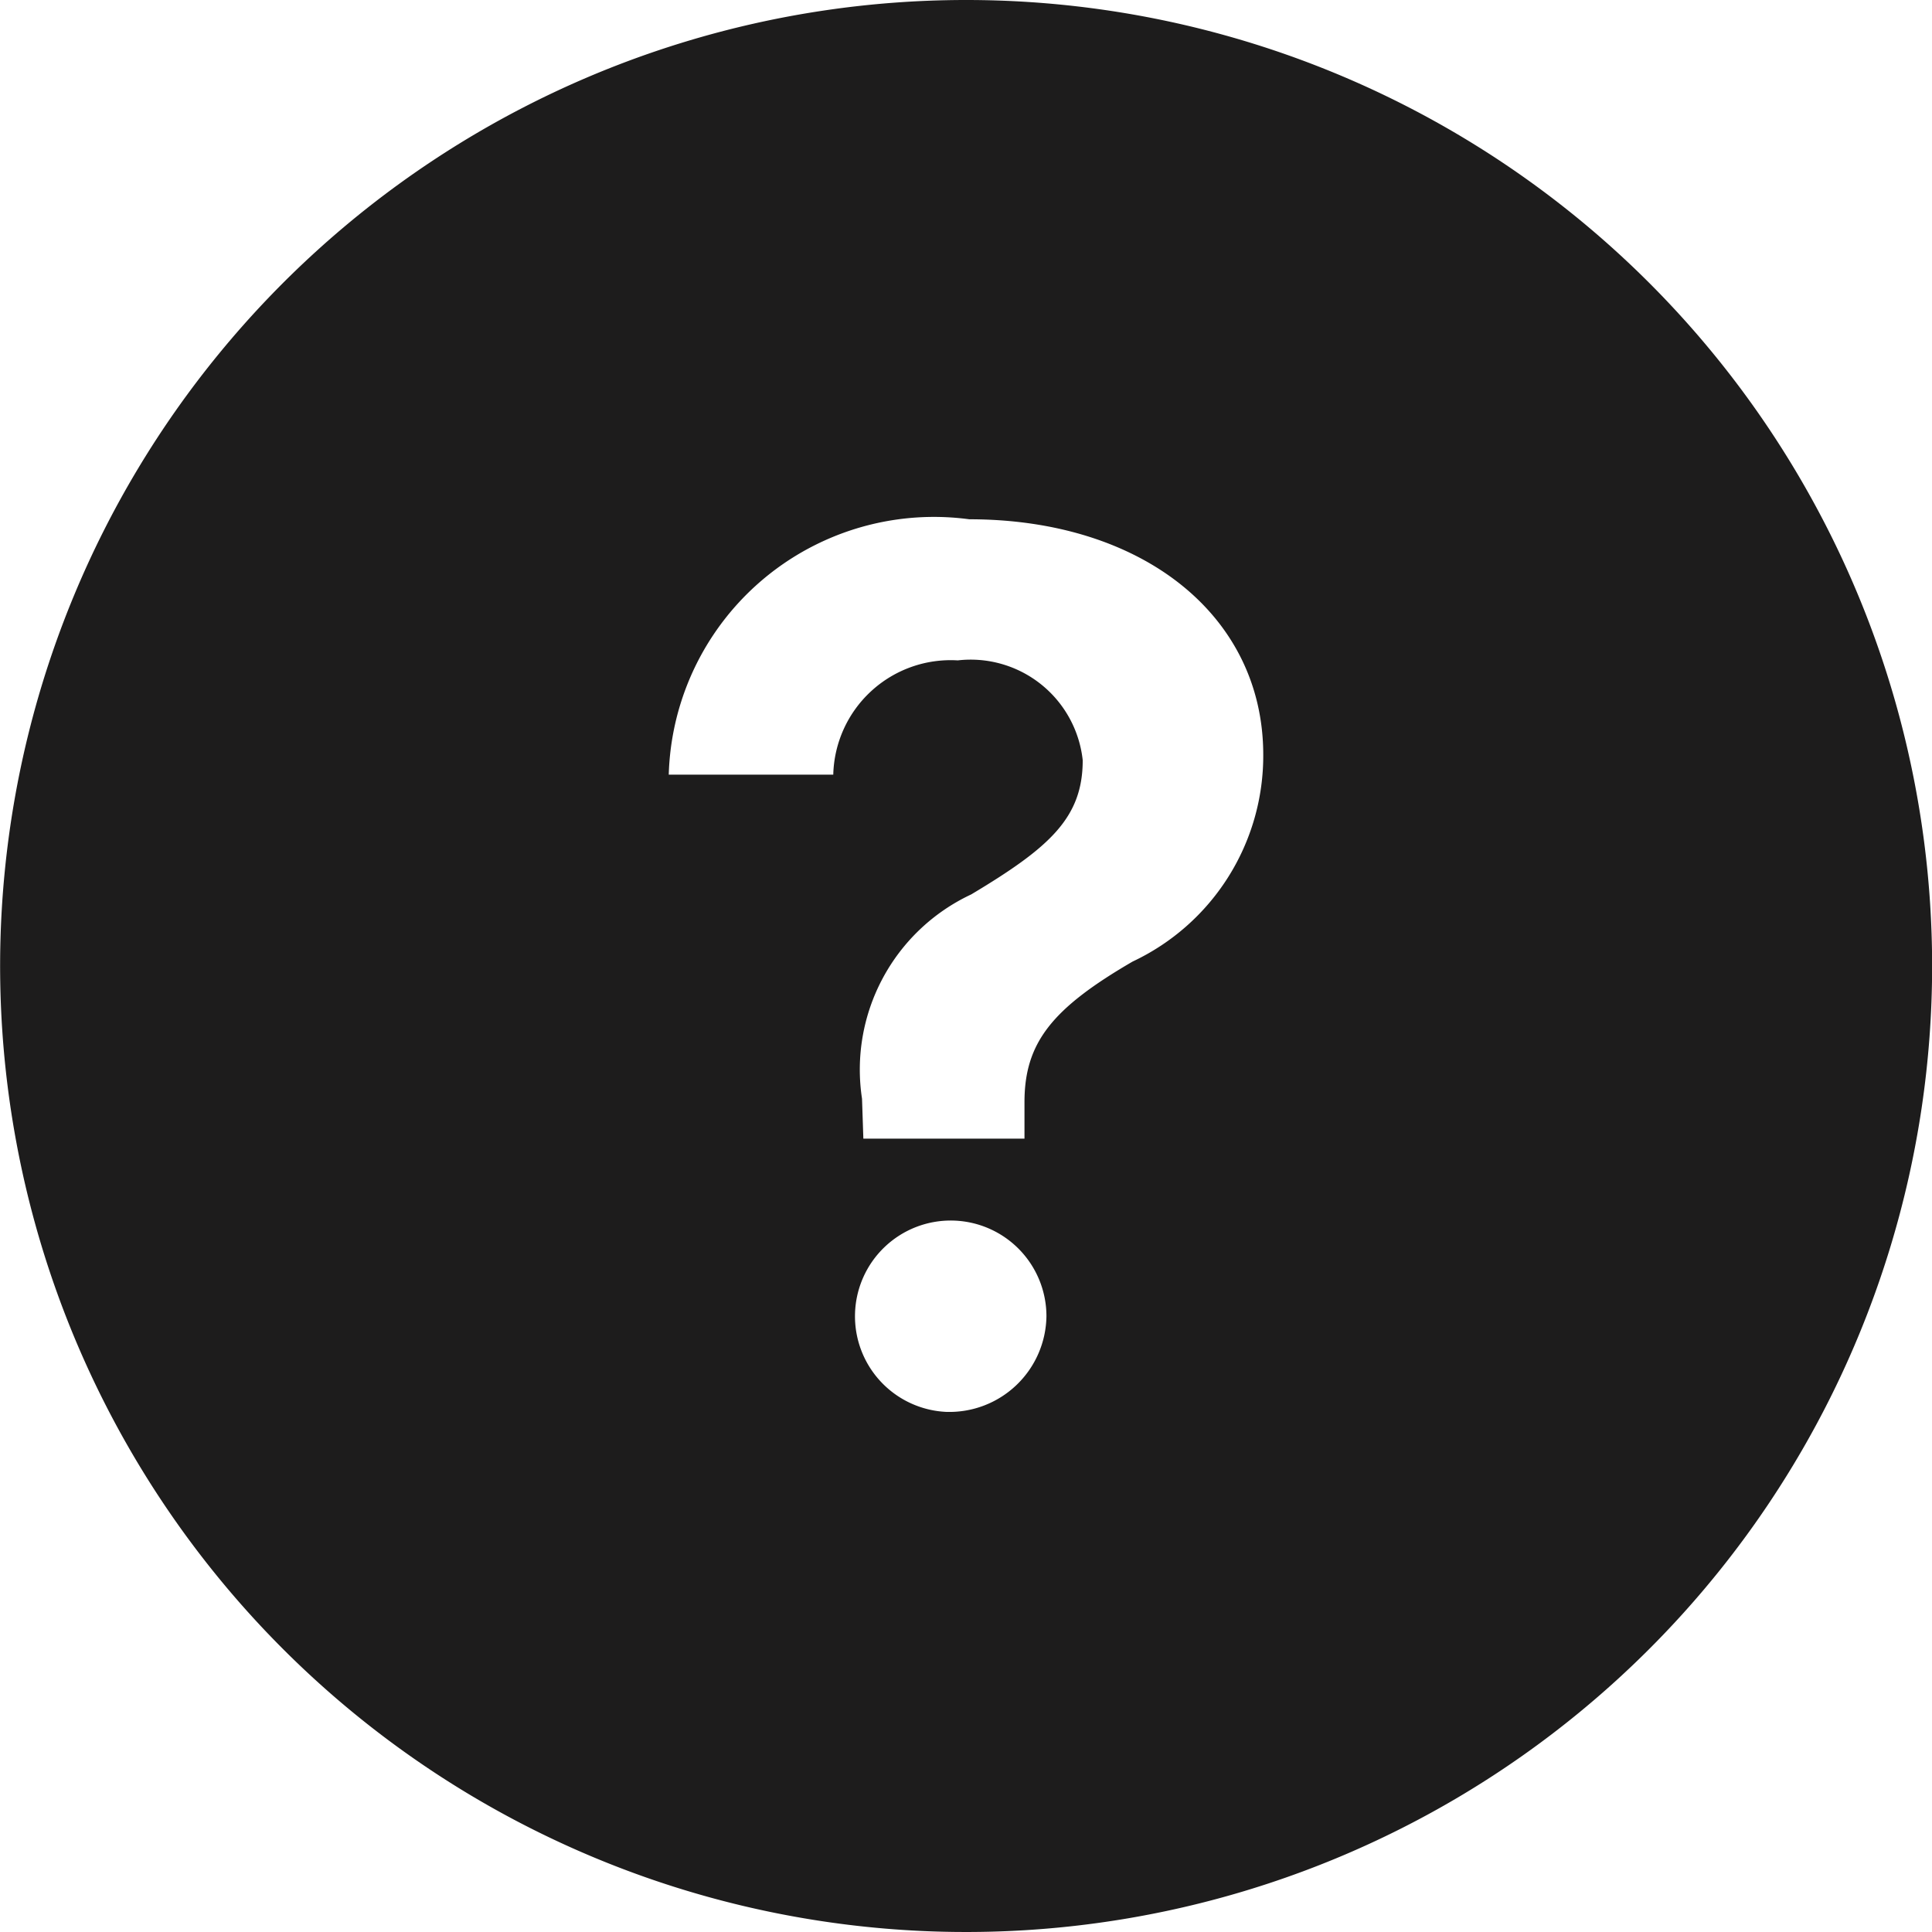
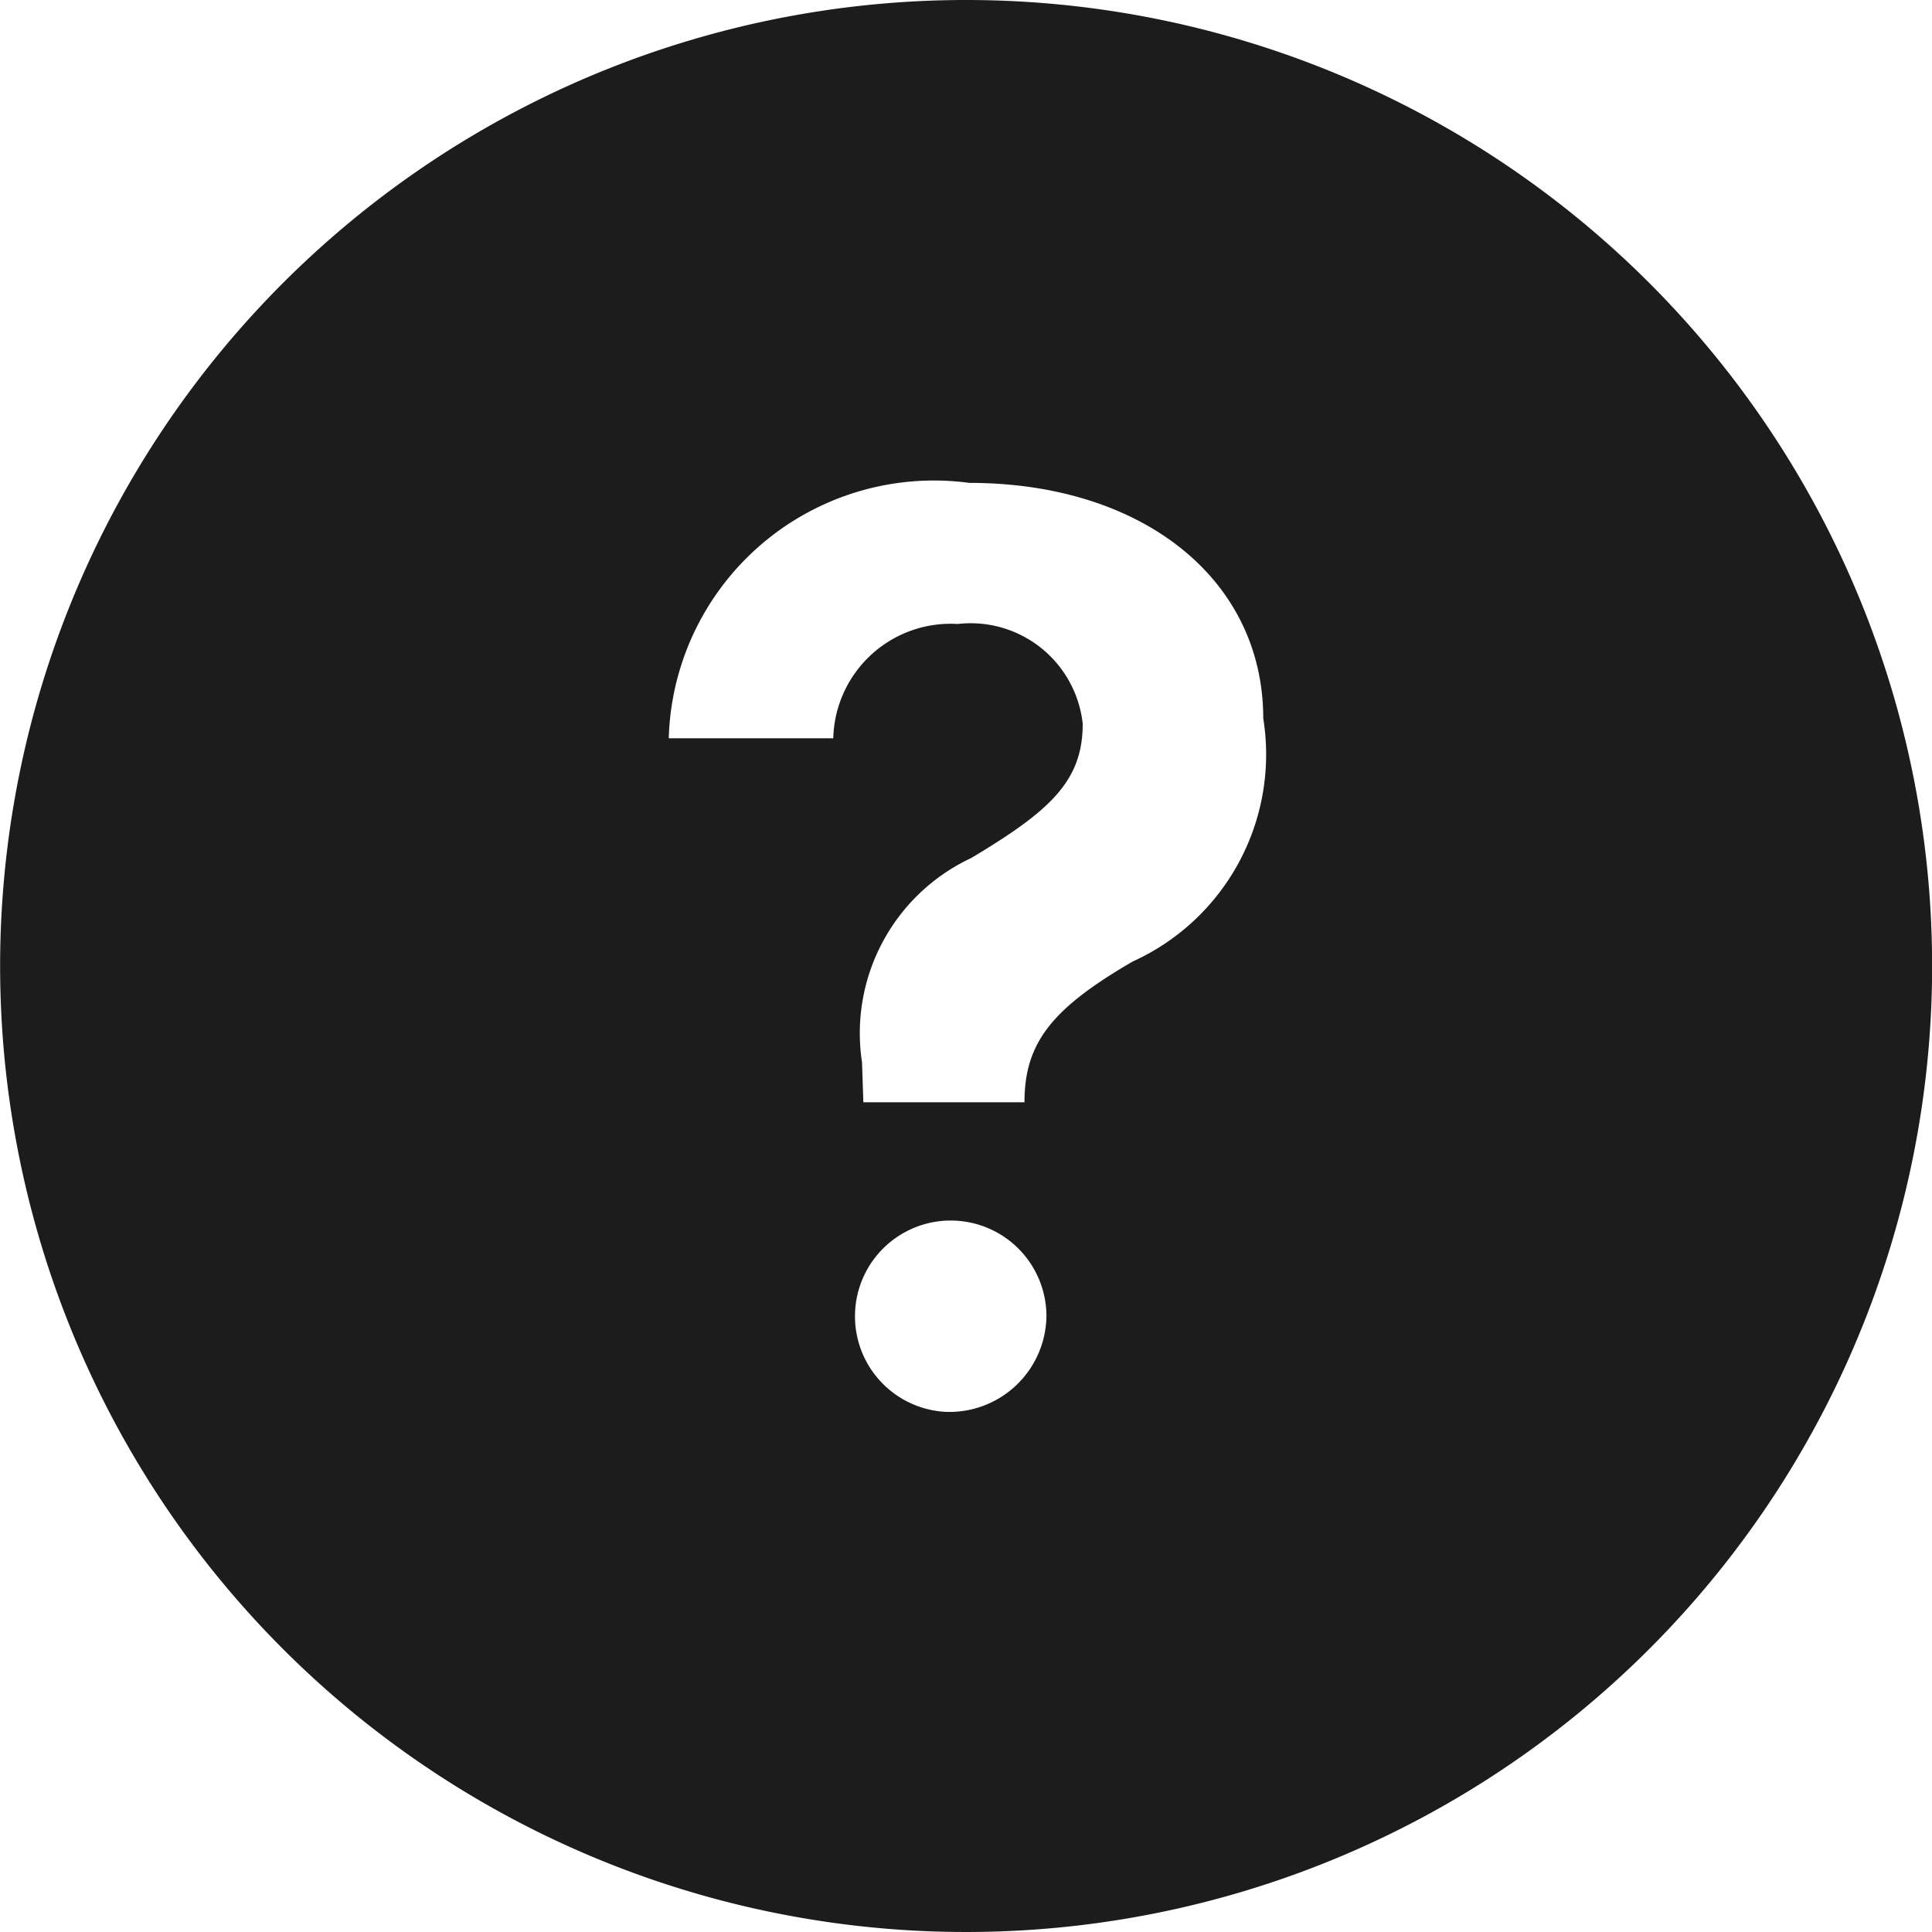
<svg xmlns="http://www.w3.org/2000/svg" width="15.924" height="15.924" viewBox="0 0 15.924 15.924">
  <defs>
    <style>.a{fill:#1d1c1c;}</style>
  </defs>
-   <path class="a" d="M11.337,3.375A7.962,7.962,0,1,0,19.3,11.337,7.961,7.961,0,0,0,11.337,3.375Zm-.165,11.637A.789.789,0,1,1,12,14.223.8.8,0,0,1,11.172,15.012ZM12.711,11.3c-.666.387-.892.67-.892,1.16v.3H10.491l-.011-.329a1.594,1.594,0,0,1,.9-1.684c.647-.387.919-.632.919-1.106a.929.929,0,0,0-1.03-.823.968.968,0,0,0-1.026.942H8.887a2.187,2.187,0,0,1,2.477-2.105c1.435,0,2.423.8,2.423,1.941A1.874,1.874,0,0,1,12.711,11.3Z" transform="translate(-3.375 -3.375)" />
+   <path class="a" d="M11.337,3.375A7.962,7.962,0,1,0,19.3,11.337,7.961,7.961,0,0,0,11.337,3.375Zm-.165,11.637A.789.789,0,1,1,12,14.223.8.8,0,0,1,11.172,15.012ZM12.711,11.3c-.666.387-.892.67-.892,1.16H10.491l-.011-.329a1.594,1.594,0,0,1,.9-1.684c.647-.387.919-.632.919-1.106a.929.929,0,0,0-1.03-.823.968.968,0,0,0-1.026.942H8.887a2.187,2.187,0,0,1,2.477-2.105c1.435,0,2.423.8,2.423,1.941A1.874,1.874,0,0,1,12.711,11.3Z" transform="translate(-3.375 -3.375)" />
</svg>